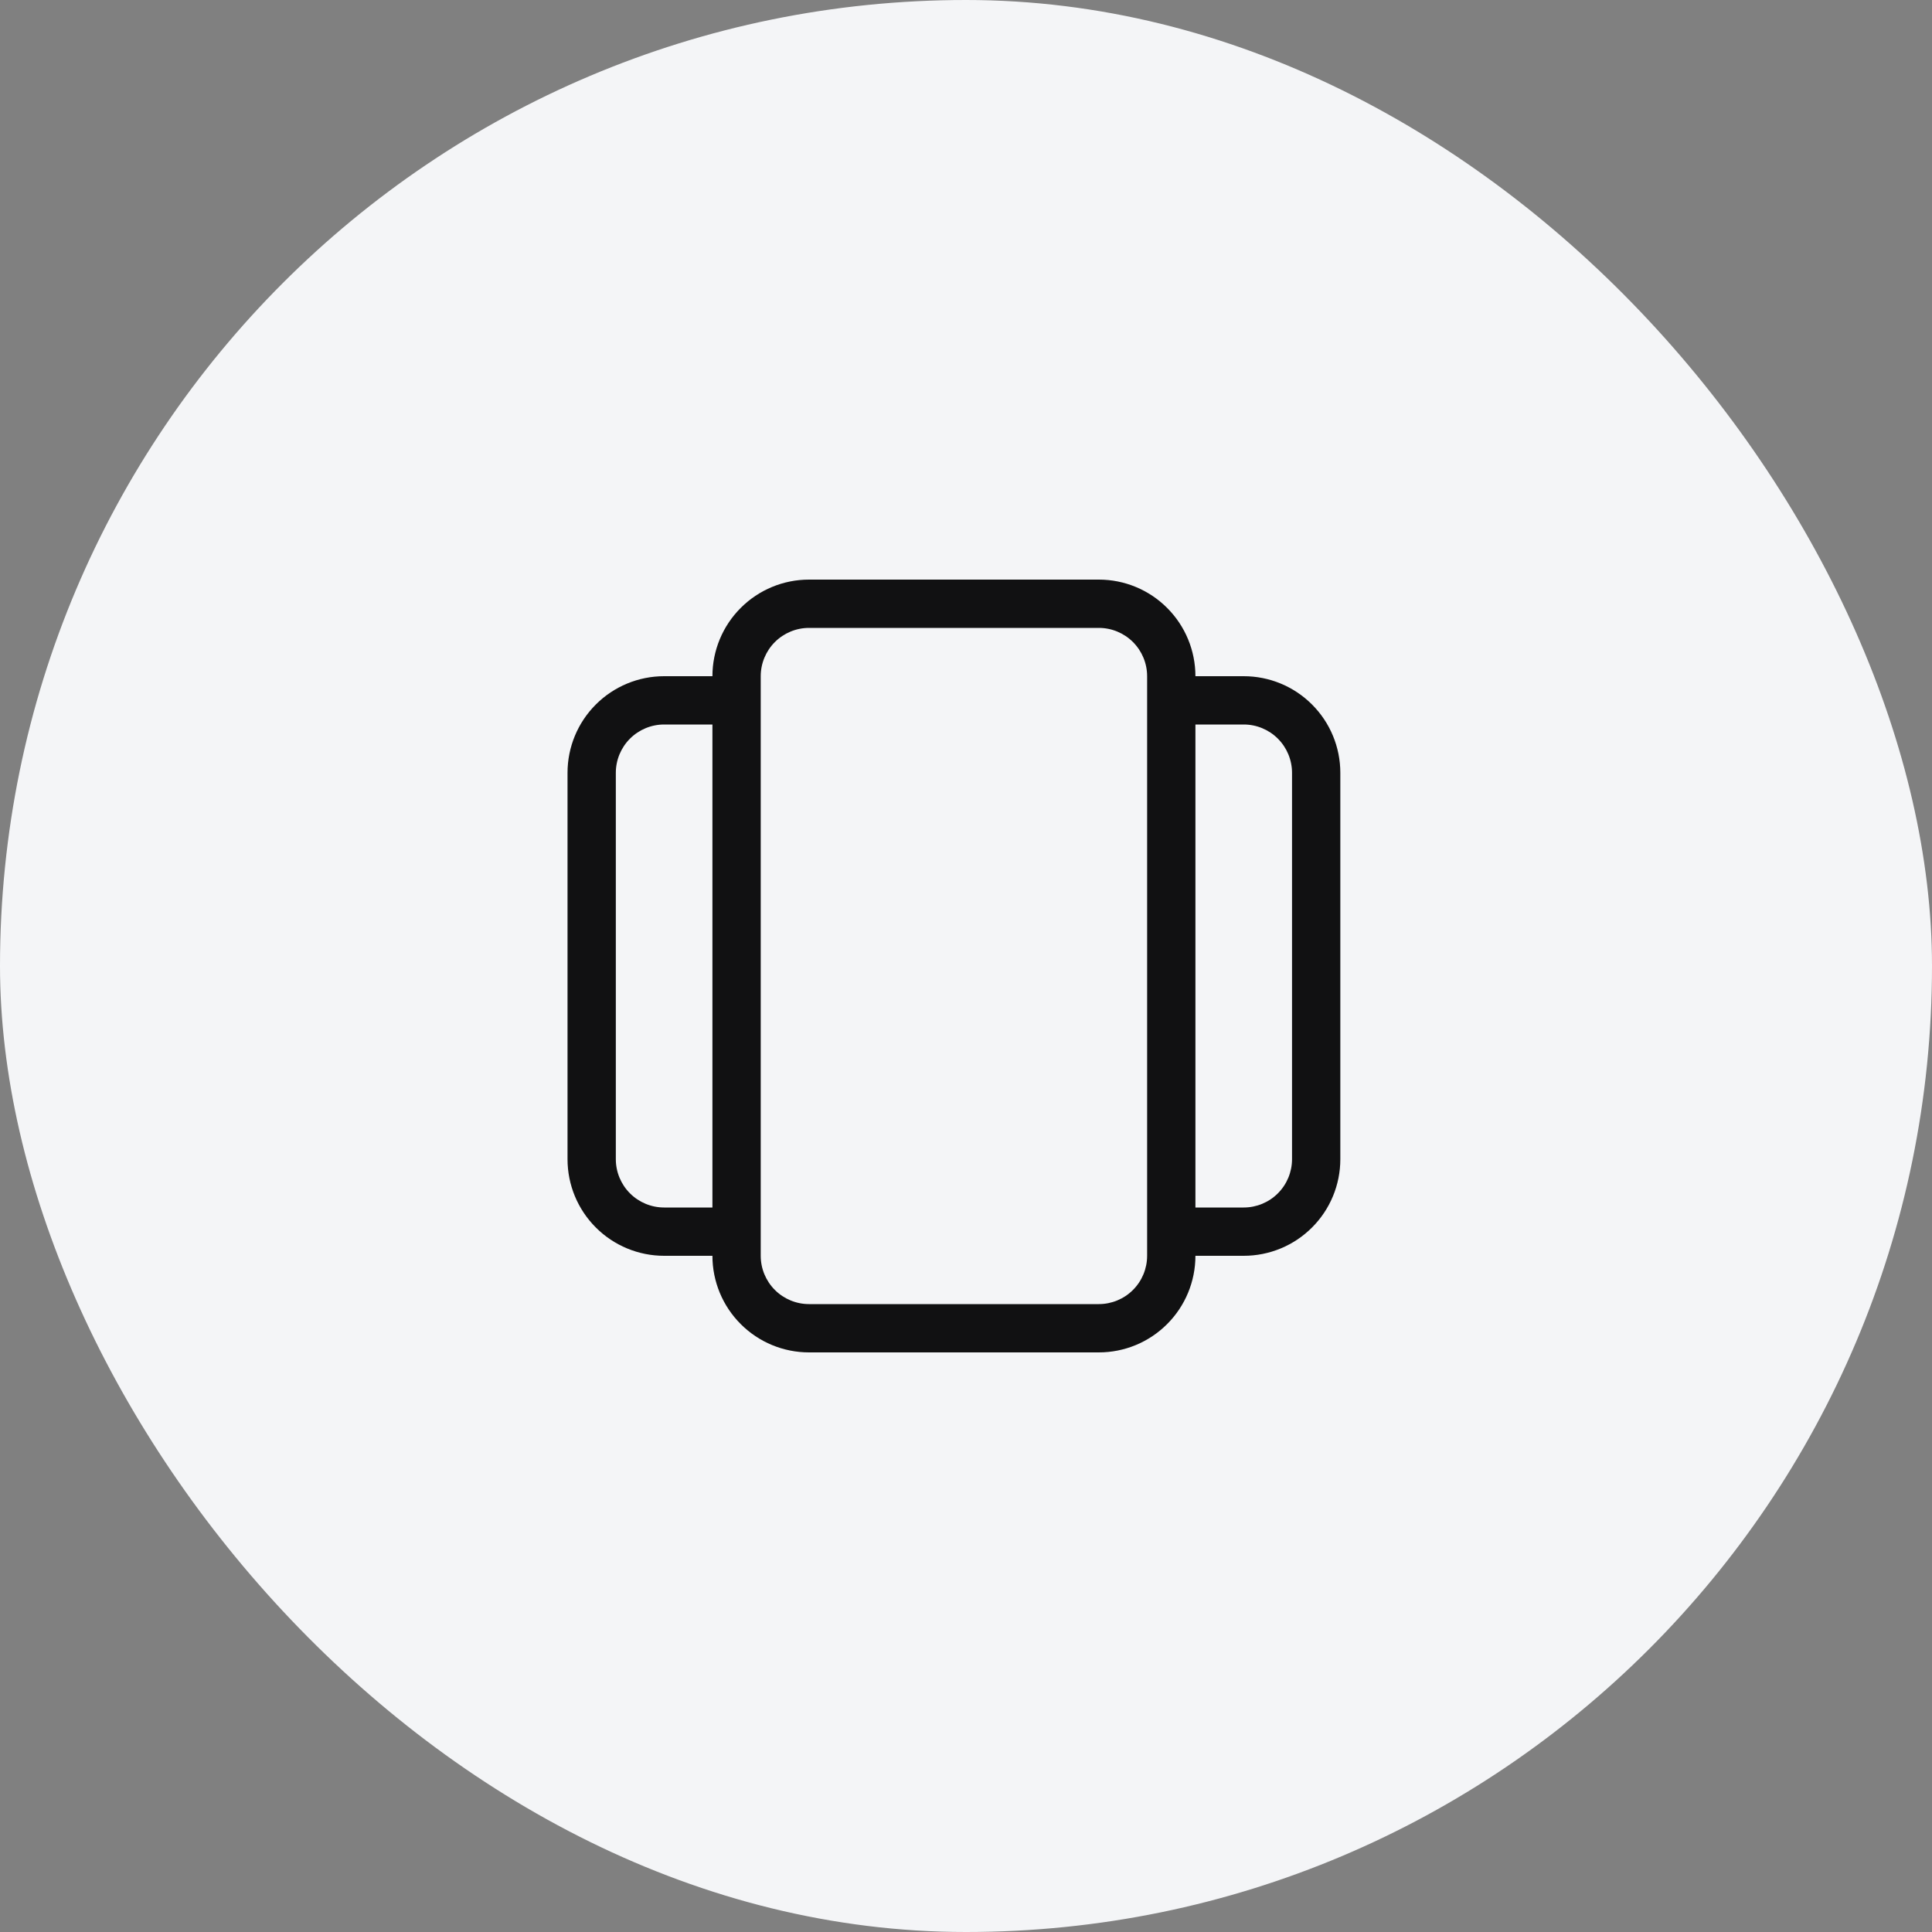
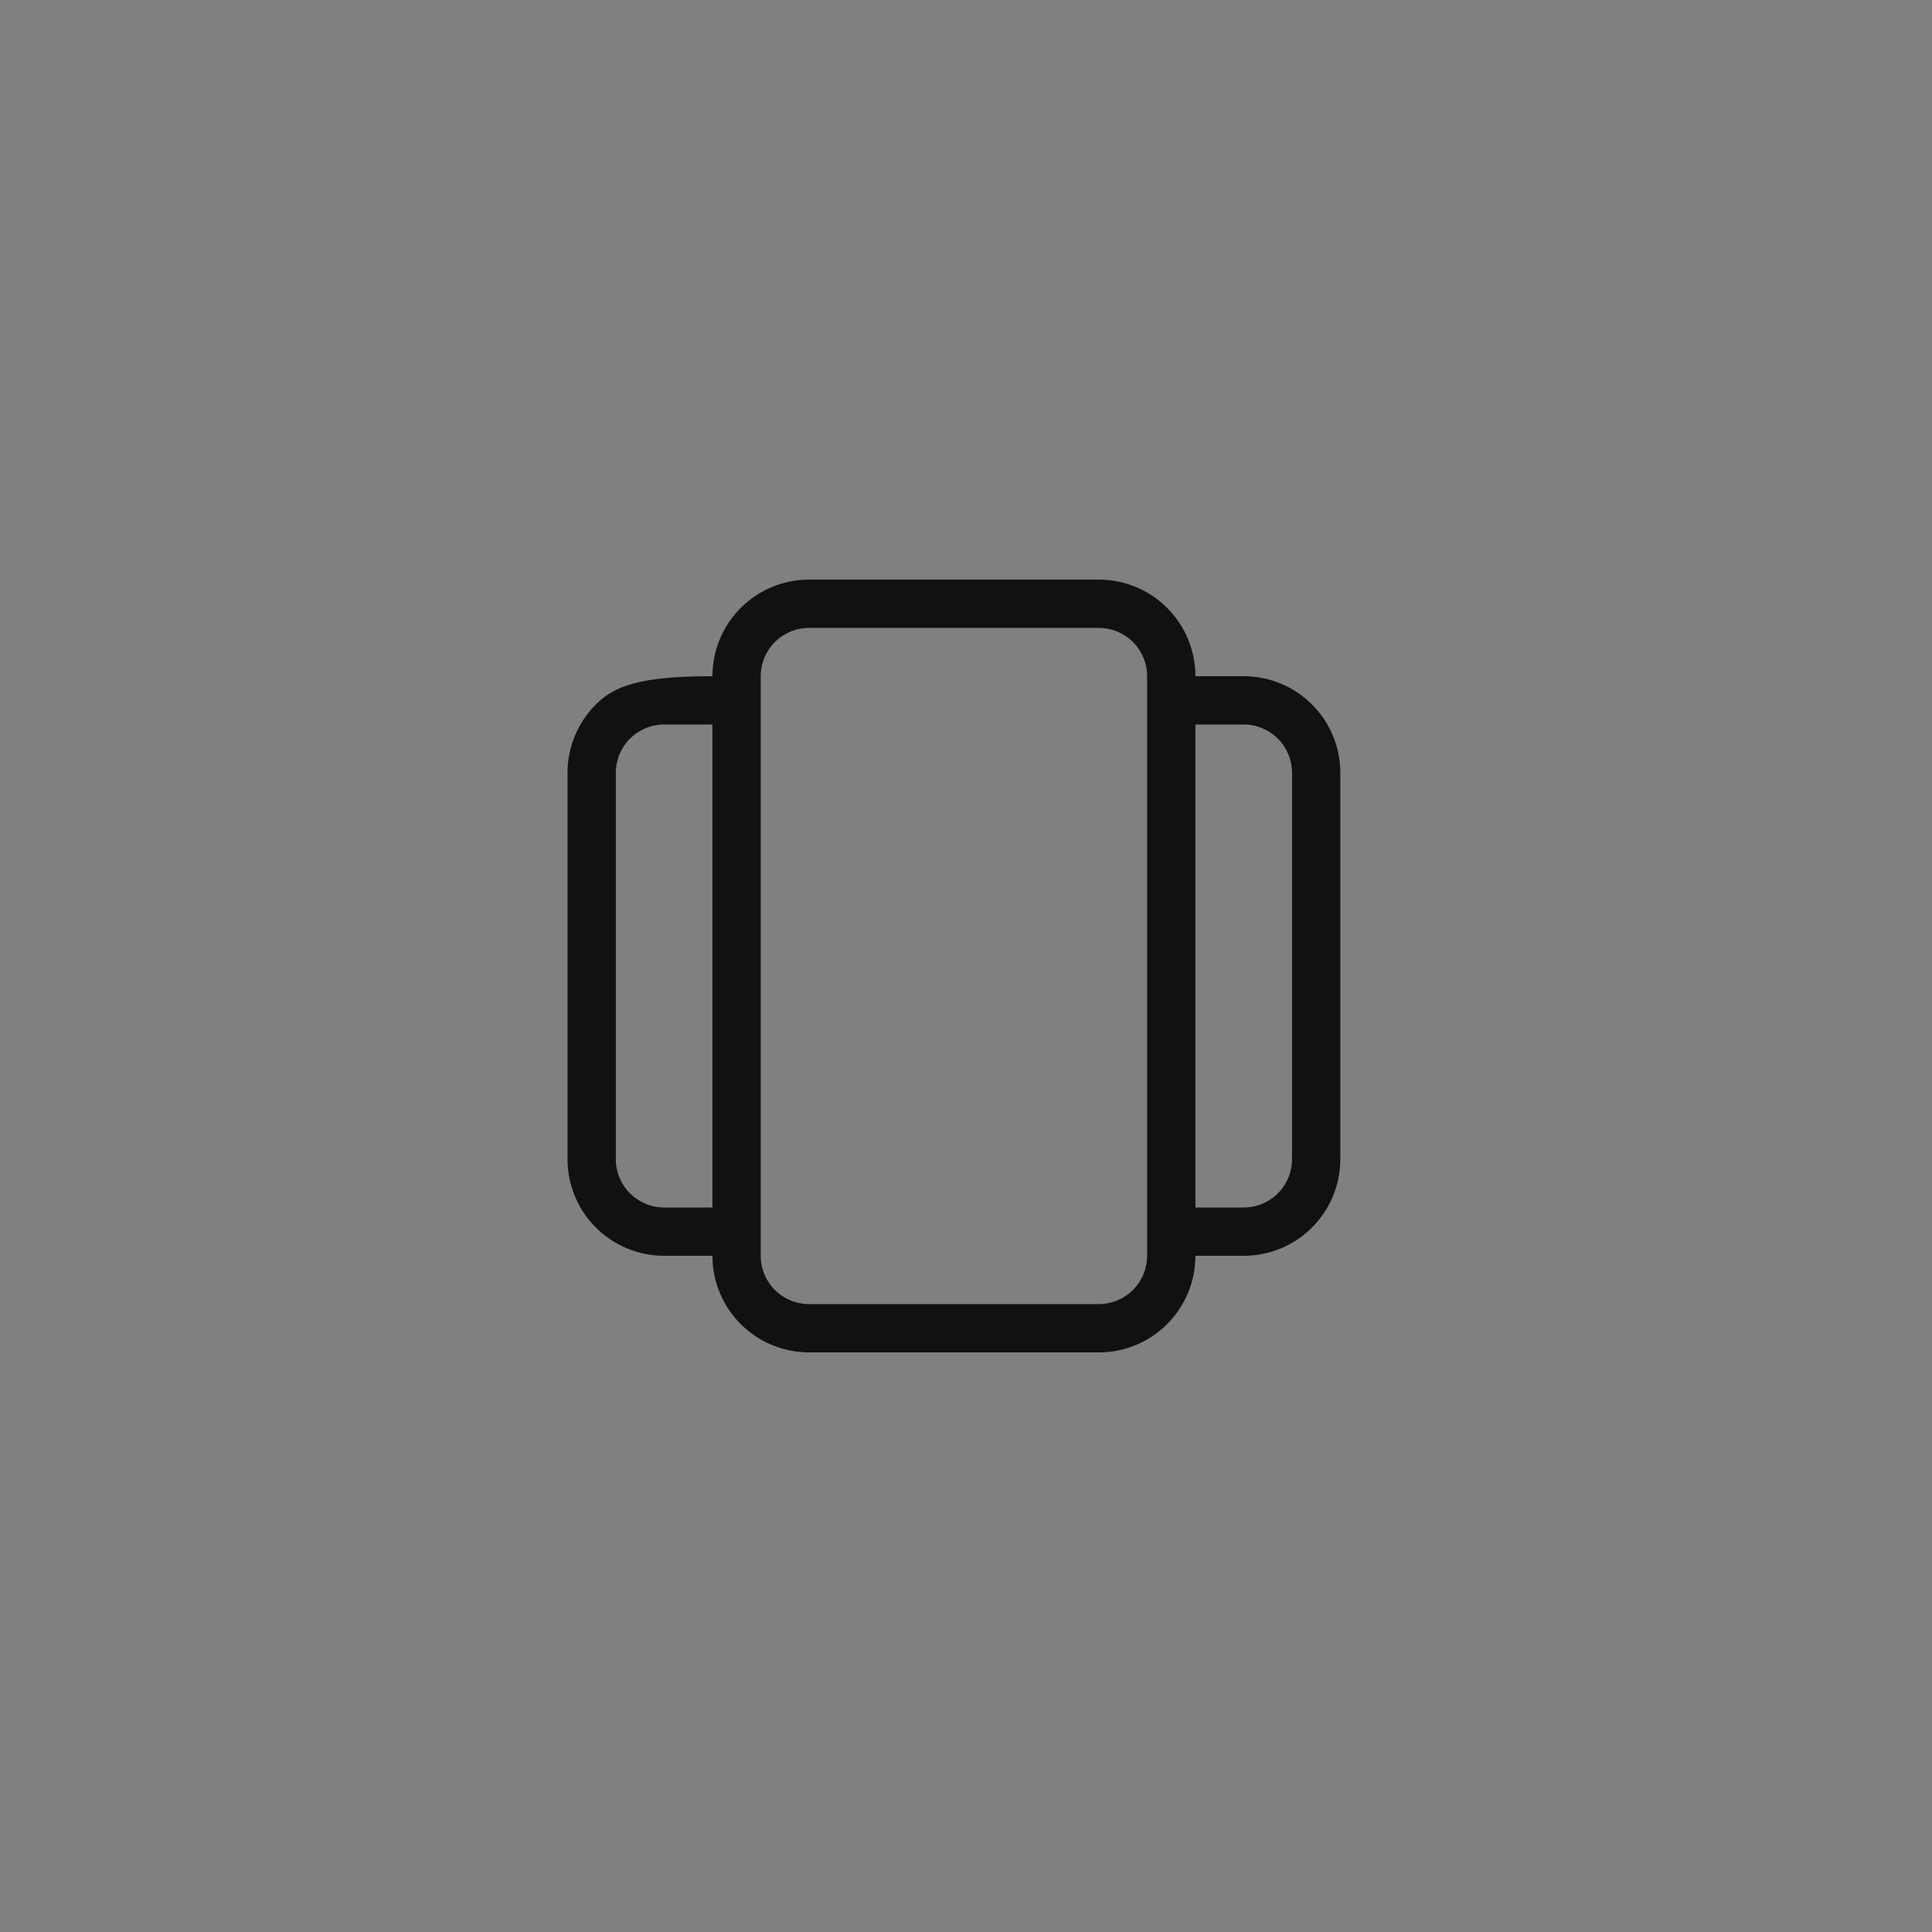
<svg xmlns="http://www.w3.org/2000/svg" width="80" height="80" viewBox="0 0 80 80" fill="none">
  <rect x="0" y="0" width="80" height="80" fill="#808080" stroke="none" />
-   <rect width="80" height="80" rx="40" fill="#F4F5F7" />
-   <path d="M33.5 24C32.439 24 31.422 24.421 30.672 25.172C29.921 25.922 29.5 26.939 29.5 28H27.5C26.439 28 25.422 28.421 24.672 29.172C23.921 29.922 23.5 30.939 23.5 32V48C23.5 49.061 23.921 50.078 24.672 50.828C25.422 51.579 26.439 52 27.5 52H29.5C29.5 53.061 29.921 54.078 30.672 54.828C31.422 55.579 32.439 56 33.5 56H45.5C46.561 56 47.578 55.579 48.328 54.828C49.079 54.078 49.5 53.061 49.5 52H51.5C52.561 52 53.578 51.579 54.328 50.828C55.079 50.078 55.5 49.061 55.5 48V32C55.5 30.939 55.079 29.922 54.328 29.172C53.578 28.421 52.561 28 51.5 28H49.5C49.5 26.939 49.079 25.922 48.328 25.172C47.578 24.421 46.561 24 45.5 24H33.5ZM49.5 30H51.5C52.03 30 52.539 30.211 52.914 30.586C53.289 30.961 53.5 31.47 53.5 32V48C53.5 48.53 53.289 49.039 52.914 49.414C52.539 49.789 52.03 50 51.5 50H49.5V30ZM29.5 50H27.5C26.97 50 26.461 49.789 26.086 49.414C25.711 49.039 25.5 48.53 25.5 48V32C25.5 31.47 25.711 30.961 26.086 30.586C26.461 30.211 26.97 30 27.5 30H29.5V50ZM31.5 28C31.5 27.47 31.711 26.961 32.086 26.586C32.461 26.211 32.97 26 33.5 26H45.5C46.03 26 46.539 26.211 46.914 26.586C47.289 26.961 47.5 27.47 47.5 28V52C47.5 52.53 47.289 53.039 46.914 53.414C46.539 53.789 46.03 54 45.5 54H33.5C32.97 54 32.461 53.789 32.086 53.414C31.711 53.039 31.5 52.53 31.5 52V28Z" fill="#111112" />
+   <path d="M33.5 24C32.439 24 31.422 24.421 30.672 25.172C29.921 25.922 29.5 26.939 29.5 28C26.439 28 25.422 28.421 24.672 29.172C23.921 29.922 23.5 30.939 23.5 32V48C23.5 49.061 23.921 50.078 24.672 50.828C25.422 51.579 26.439 52 27.5 52H29.5C29.5 53.061 29.921 54.078 30.672 54.828C31.422 55.579 32.439 56 33.5 56H45.5C46.561 56 47.578 55.579 48.328 54.828C49.079 54.078 49.5 53.061 49.5 52H51.5C52.561 52 53.578 51.579 54.328 50.828C55.079 50.078 55.5 49.061 55.5 48V32C55.5 30.939 55.079 29.922 54.328 29.172C53.578 28.421 52.561 28 51.5 28H49.5C49.5 26.939 49.079 25.922 48.328 25.172C47.578 24.421 46.561 24 45.5 24H33.5ZM49.5 30H51.5C52.03 30 52.539 30.211 52.914 30.586C53.289 30.961 53.5 31.47 53.5 32V48C53.5 48.53 53.289 49.039 52.914 49.414C52.539 49.789 52.03 50 51.5 50H49.5V30ZM29.5 50H27.5C26.97 50 26.461 49.789 26.086 49.414C25.711 49.039 25.5 48.53 25.5 48V32C25.5 31.47 25.711 30.961 26.086 30.586C26.461 30.211 26.97 30 27.5 30H29.5V50ZM31.5 28C31.5 27.47 31.711 26.961 32.086 26.586C32.461 26.211 32.97 26 33.5 26H45.5C46.03 26 46.539 26.211 46.914 26.586C47.289 26.961 47.5 27.47 47.5 28V52C47.5 52.53 47.289 53.039 46.914 53.414C46.539 53.789 46.03 54 45.5 54H33.5C32.97 54 32.461 53.789 32.086 53.414C31.711 53.039 31.5 52.53 31.5 52V28Z" fill="#111112" />
</svg>